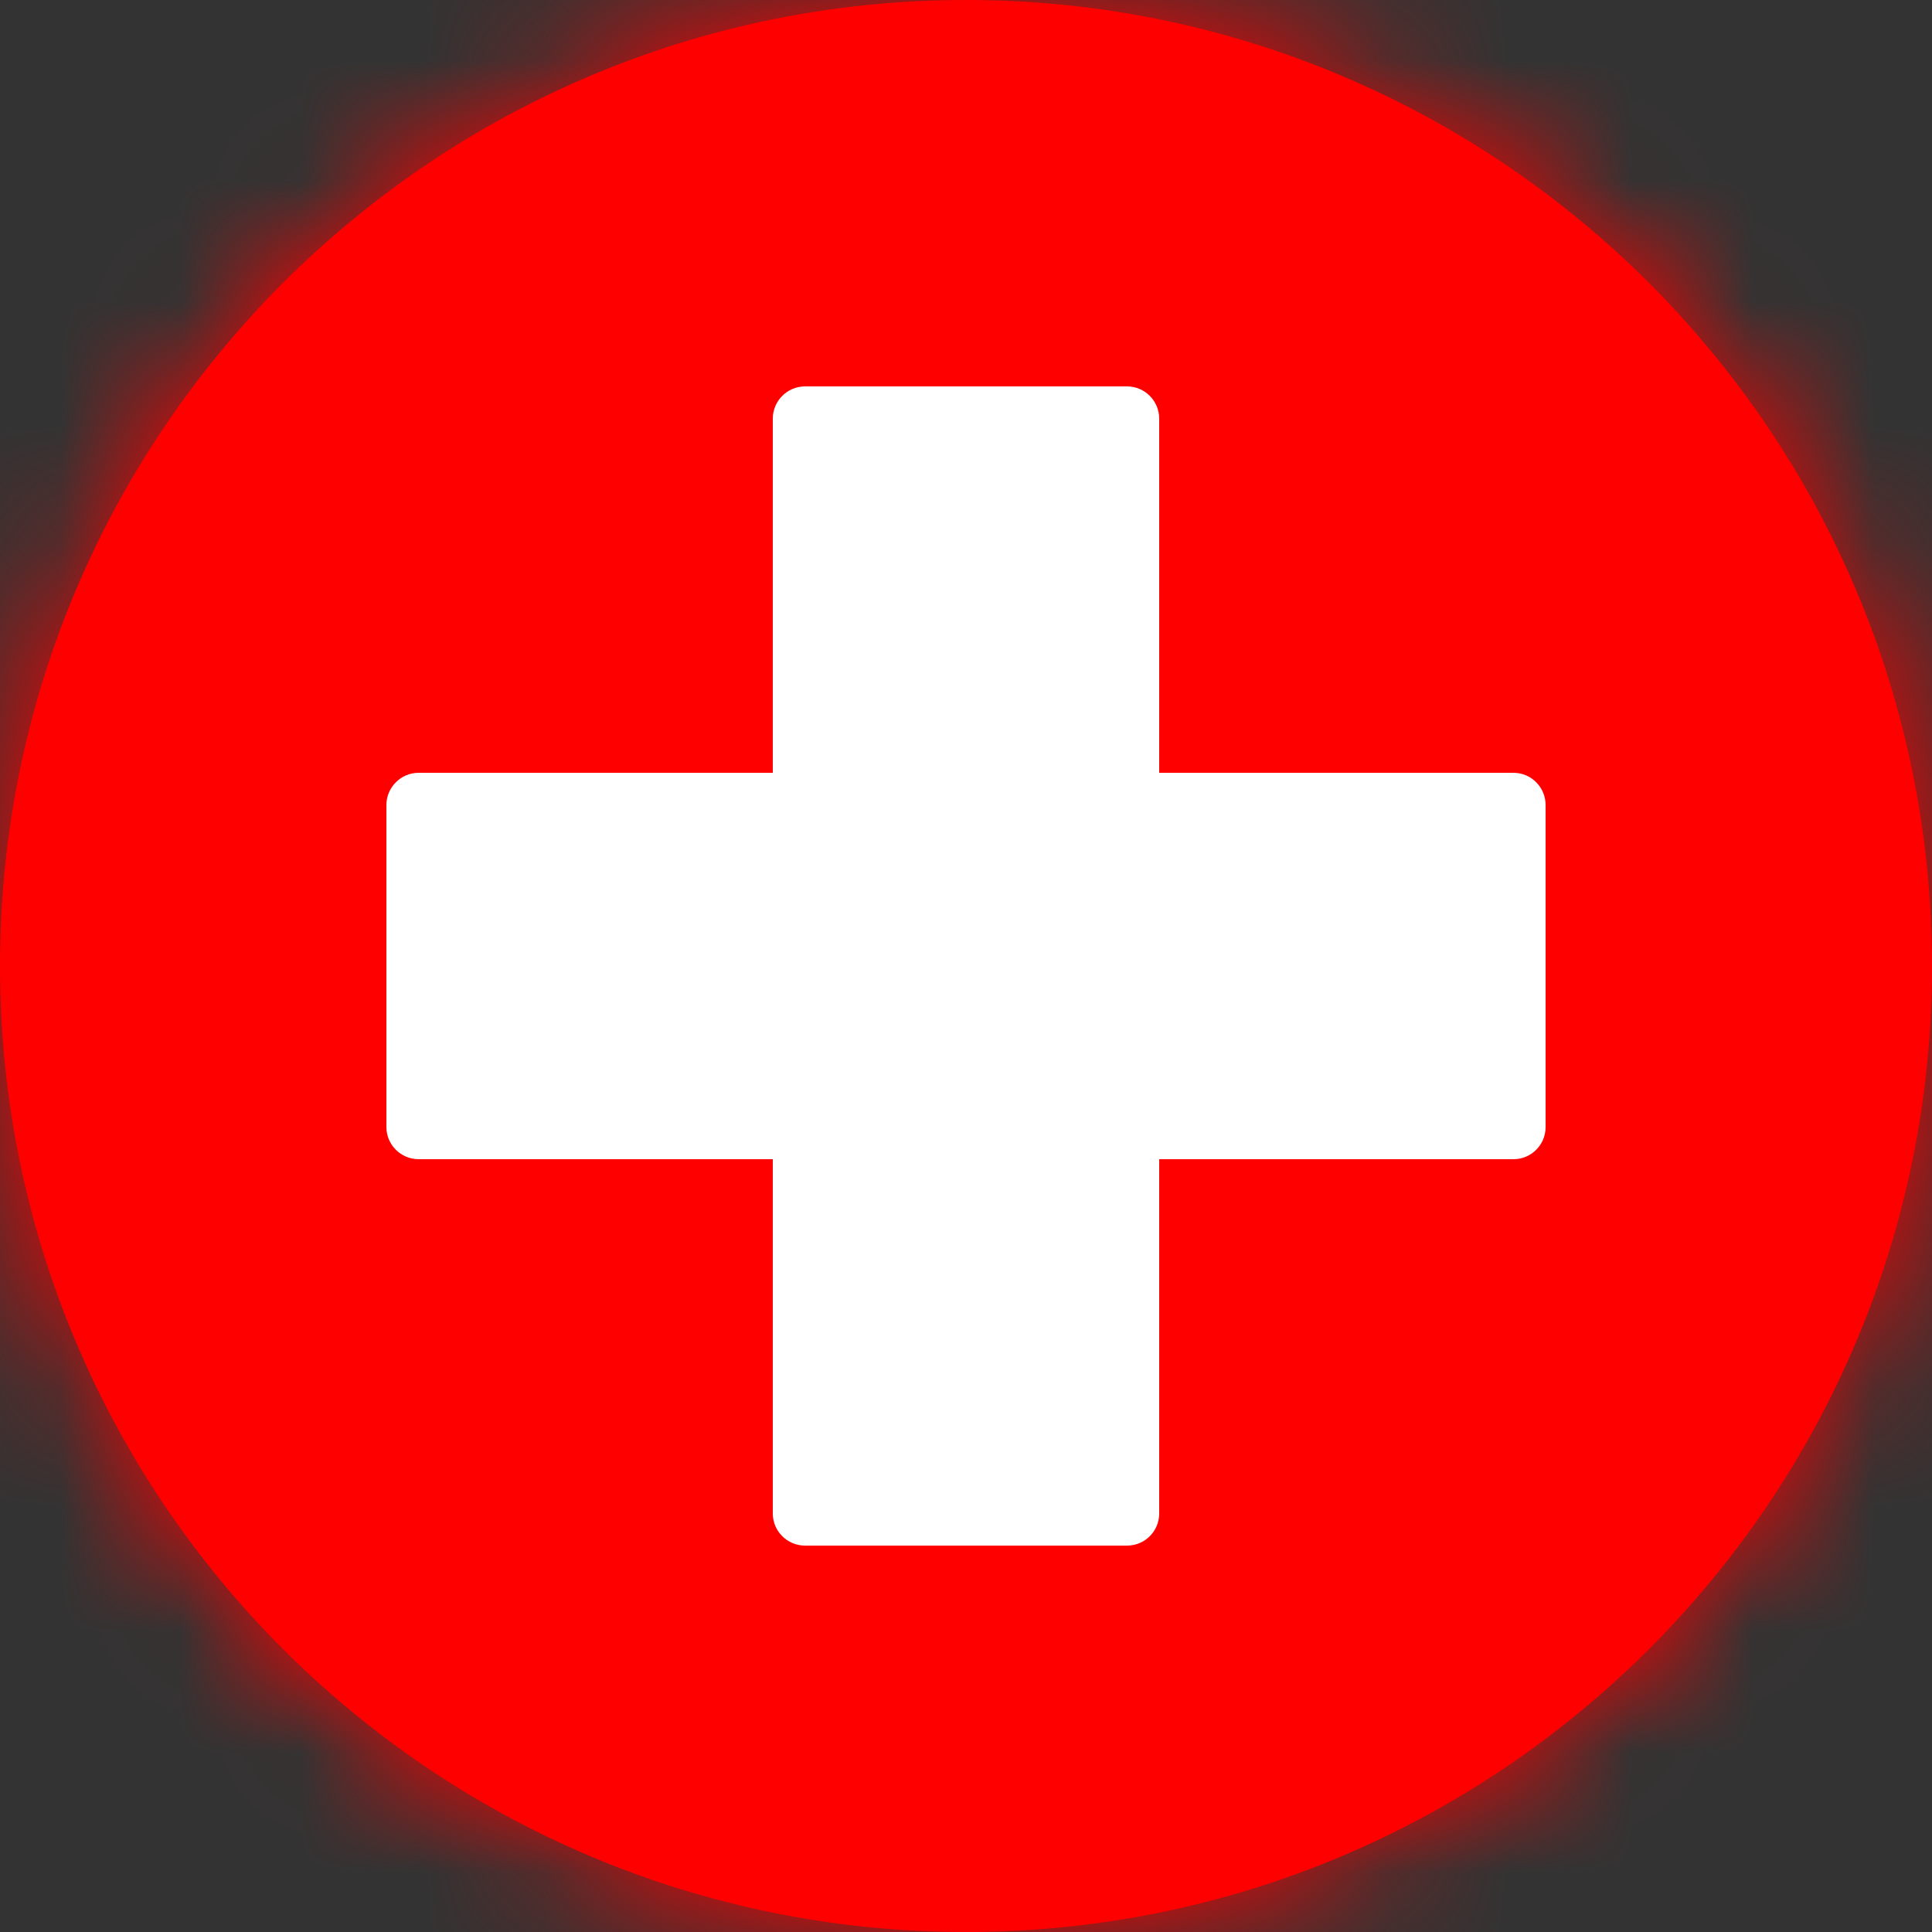
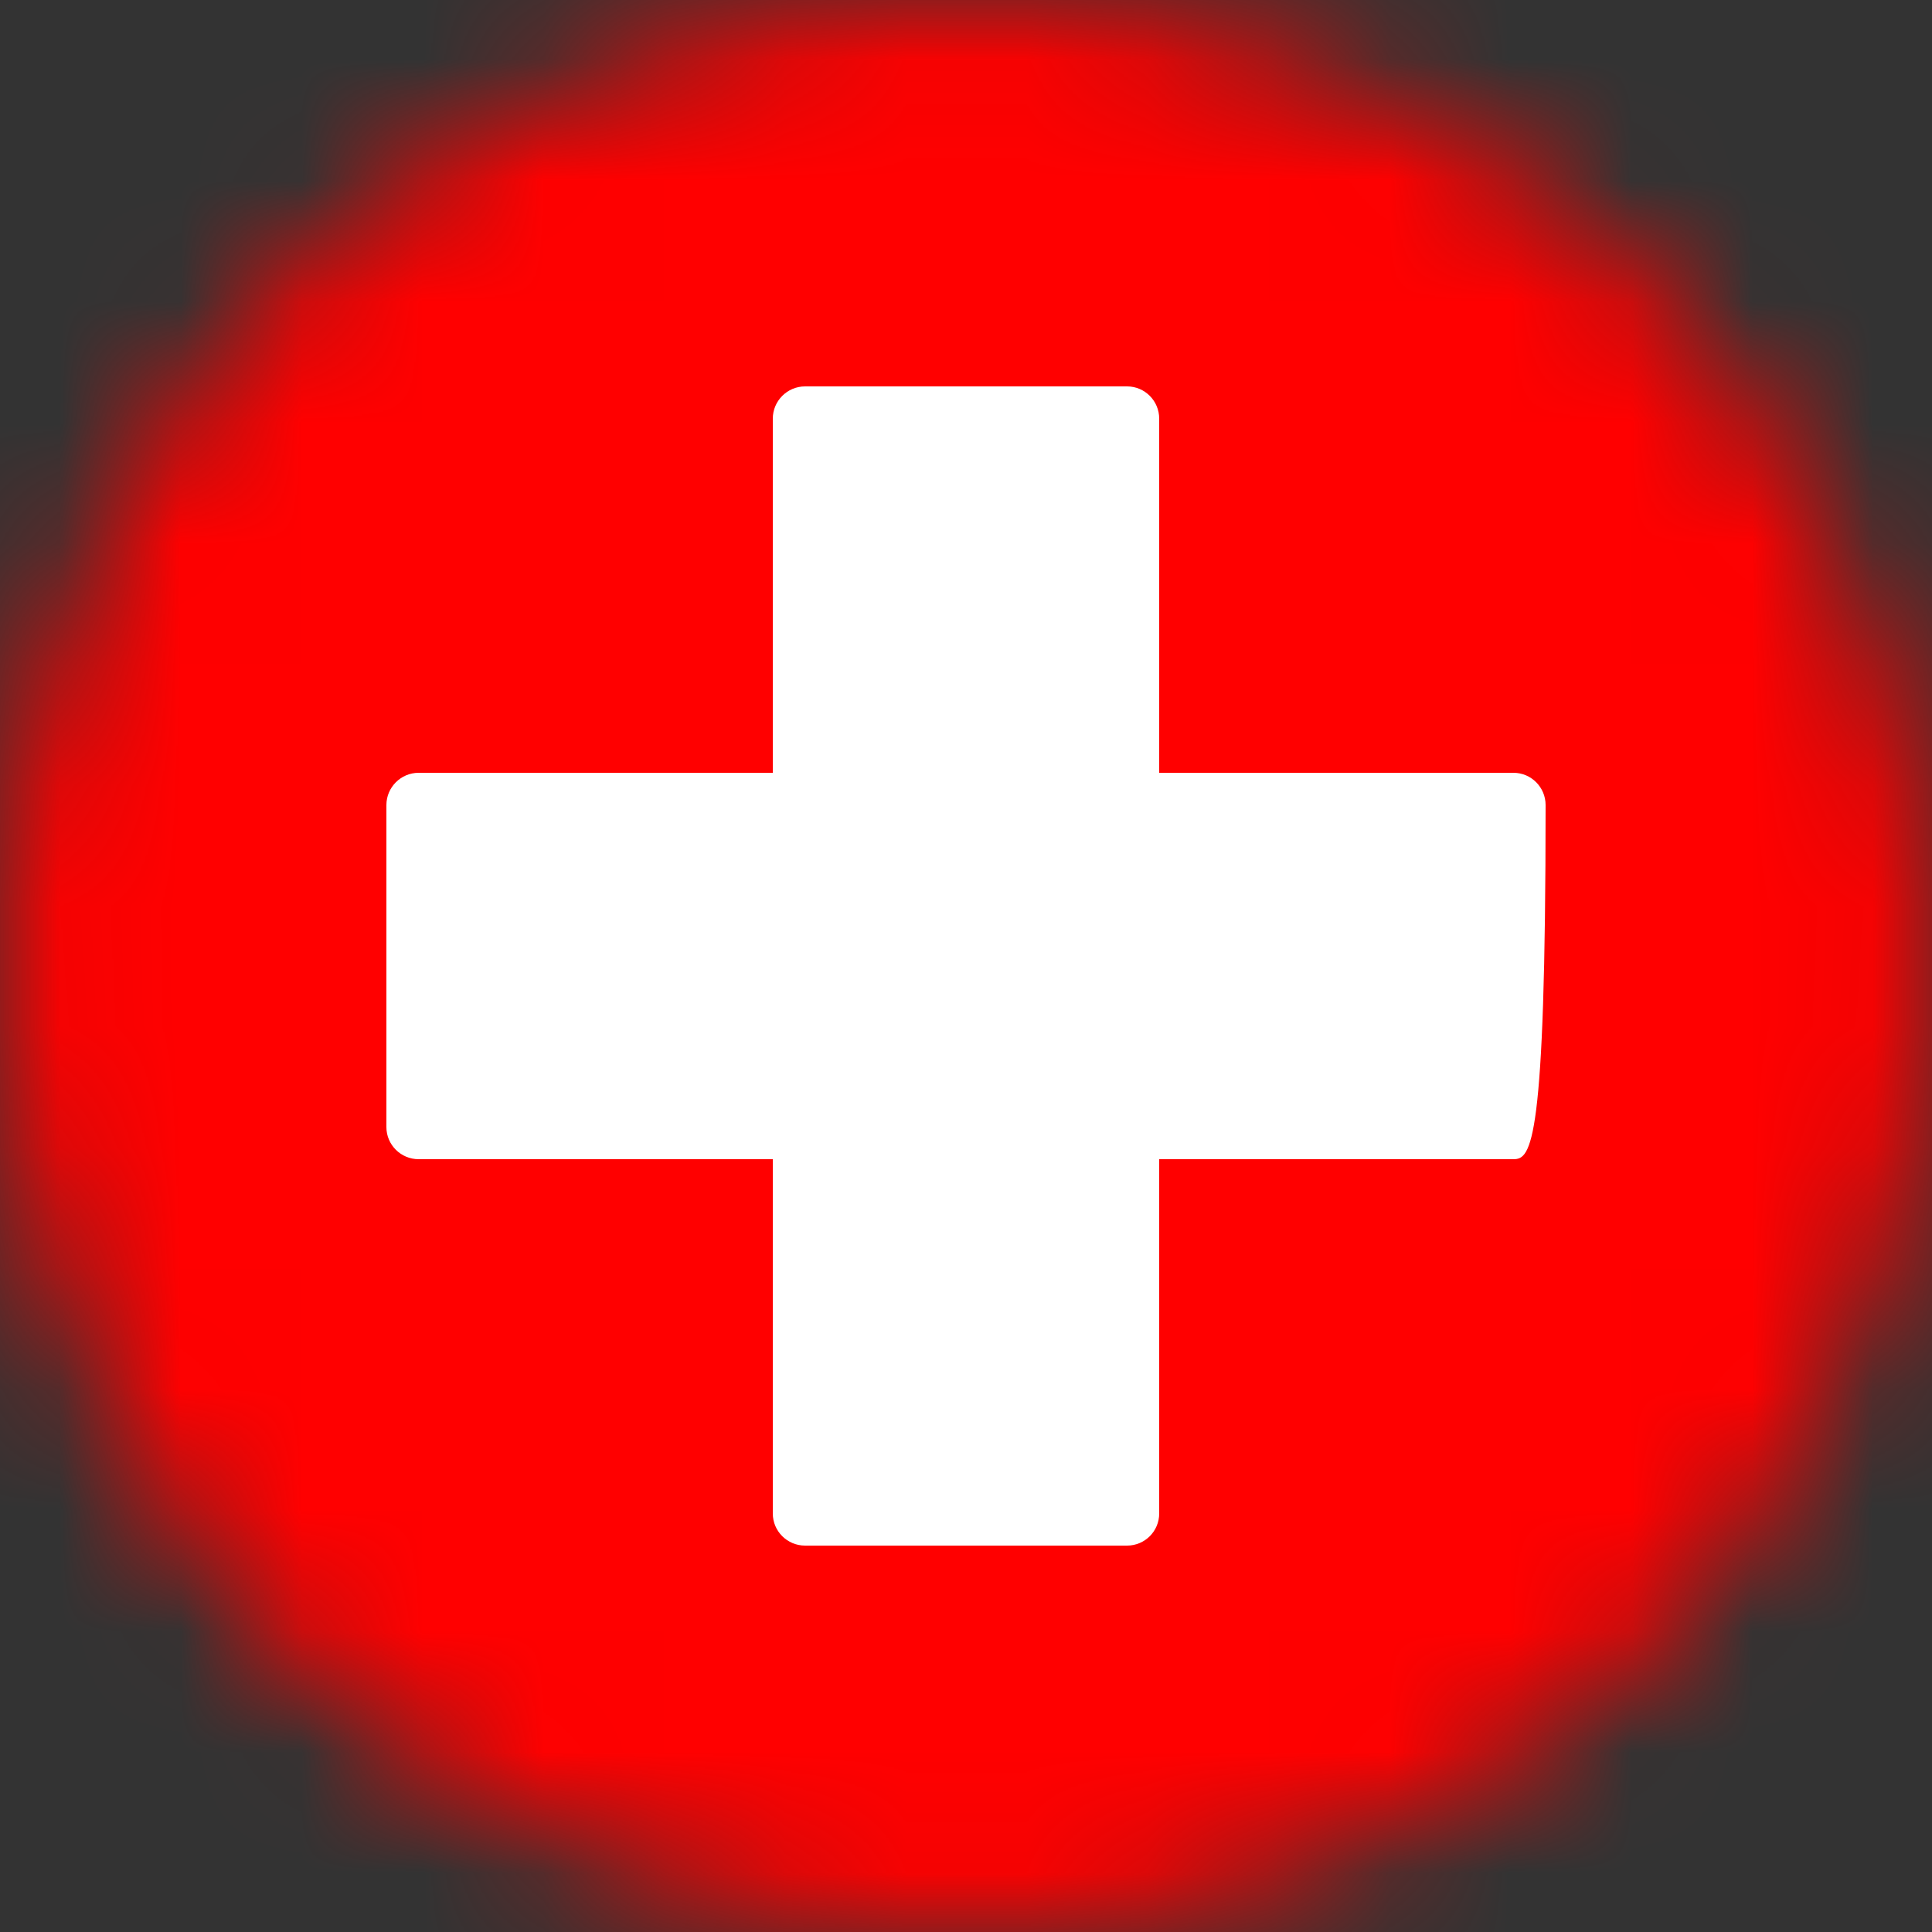
<svg xmlns="http://www.w3.org/2000/svg" width="16" height="16" viewBox="0 0 16 16" fill="none">
  <rect x="0" y="0" width="16" height="16" fill="#333333" stroke="none" />
-   <path d="M0 8C0 3.582 3.582 0 8 0C12.418 0 16 3.582 16 8C16 12.418 12.418 16 8 16C3.582 16 0 12.418 0 8Z" fill="#FF0000" />
  <mask id="mask0_2062_5650" style="mask-type:alpha" maskUnits="userSpaceOnUse" x="0" y="0" width="16" height="16">
    <path d="M0 8C0 3.582 3.582 0 8 0C12.418 0 16 3.582 16 8C16 12.418 12.418 16 8 16C3.582 16 0 12.418 0 8Z" fill="white" />
  </mask>
  <g mask="url(#mask0_2062_5650)">
    <rect x="-3.2" width="22.4" height="16" fill="#FF0000" />
-     <path fill-rule="evenodd" clip-rule="evenodd" d="M6.4 9.6H3.467C3.32 9.6 3.2 9.481 3.2 9.334V6.667C3.2 6.52 3.32 6.4 3.467 6.4H6.4V3.467C6.4 3.32 6.52 3.2 6.667 3.2H9.334C9.481 3.2 9.6 3.32 9.6 3.467V6.4H12.534C12.681 6.4 12.8 6.52 12.8 6.667V9.334C12.8 9.481 12.681 9.6 12.534 9.6H9.6V12.534C9.6 12.681 9.481 12.8 9.334 12.8H6.667C6.52 12.8 6.4 12.681 6.4 12.534V9.6Z" fill="white" />
+     <path fill-rule="evenodd" clip-rule="evenodd" d="M6.4 9.6H3.467C3.32 9.6 3.2 9.481 3.2 9.334V6.667C3.2 6.52 3.32 6.4 3.467 6.4H6.4V3.467C6.4 3.32 6.52 3.2 6.667 3.2H9.334C9.481 3.2 9.6 3.32 9.6 3.467V6.4H12.534C12.681 6.4 12.8 6.52 12.8 6.667C12.8 9.481 12.681 9.6 12.534 9.6H9.6V12.534C9.6 12.681 9.481 12.8 9.334 12.8H6.667C6.52 12.8 6.4 12.681 6.4 12.534V9.6Z" fill="white" />
  </g>
</svg>